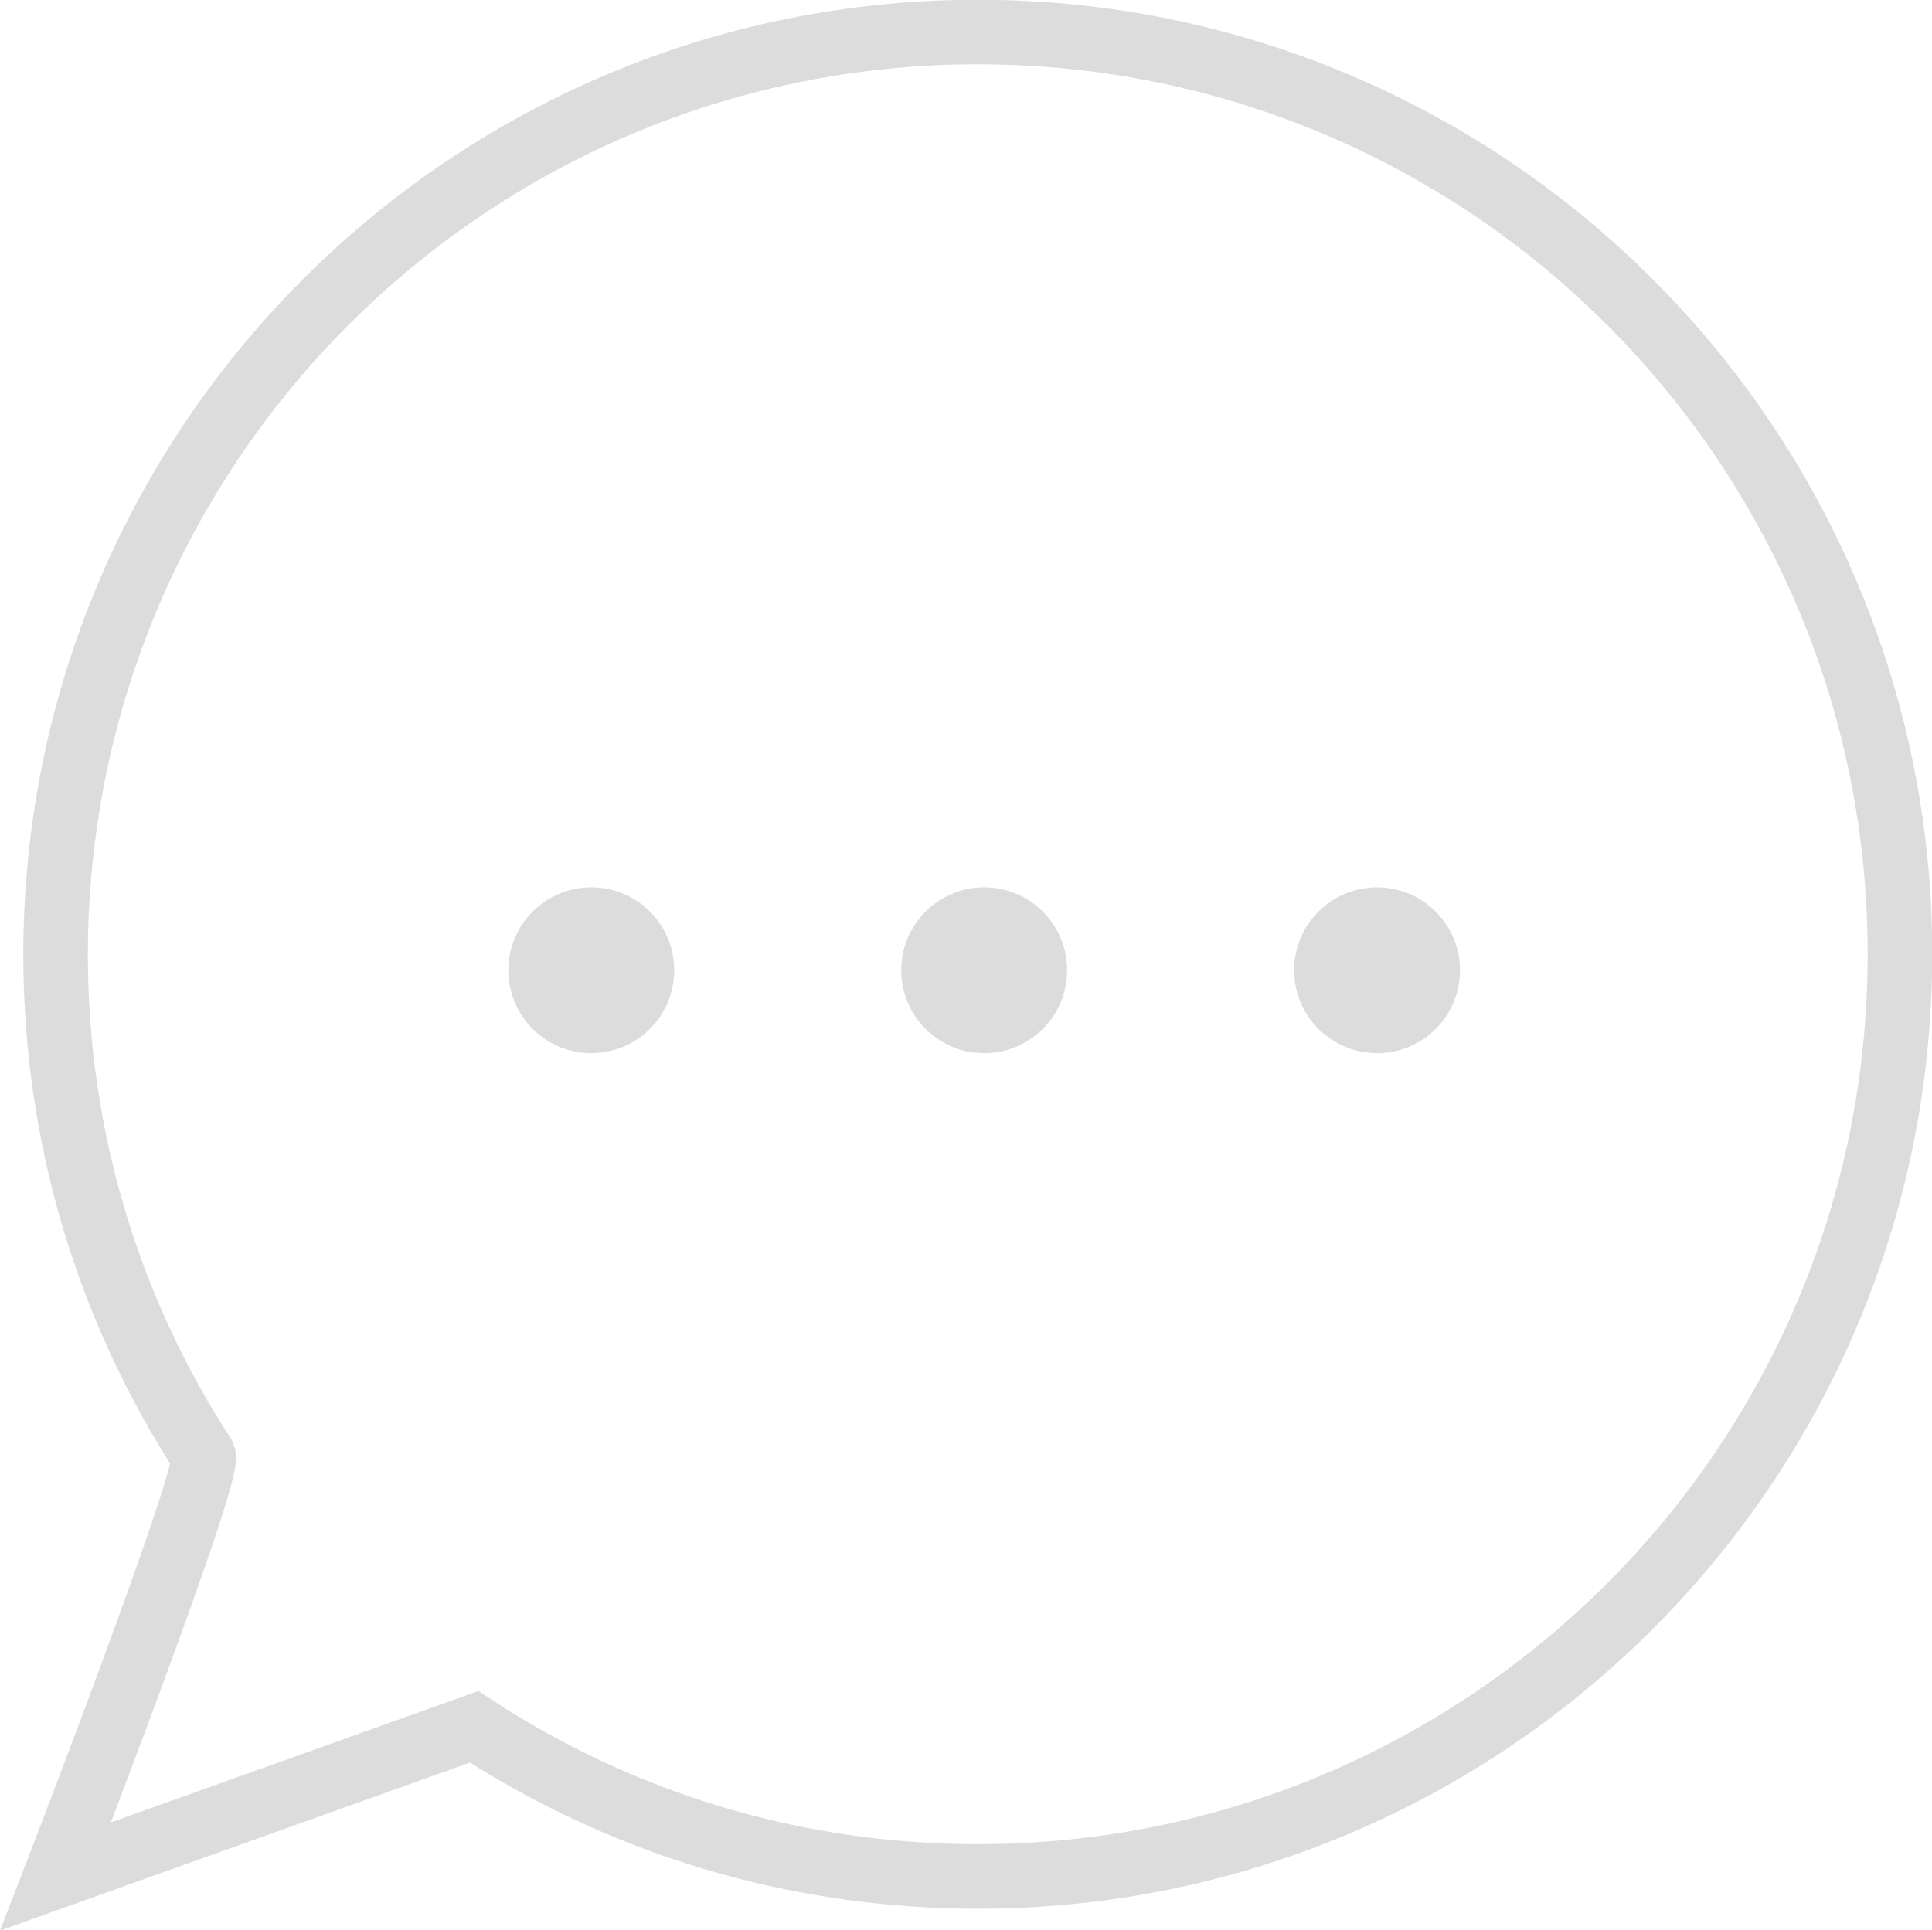
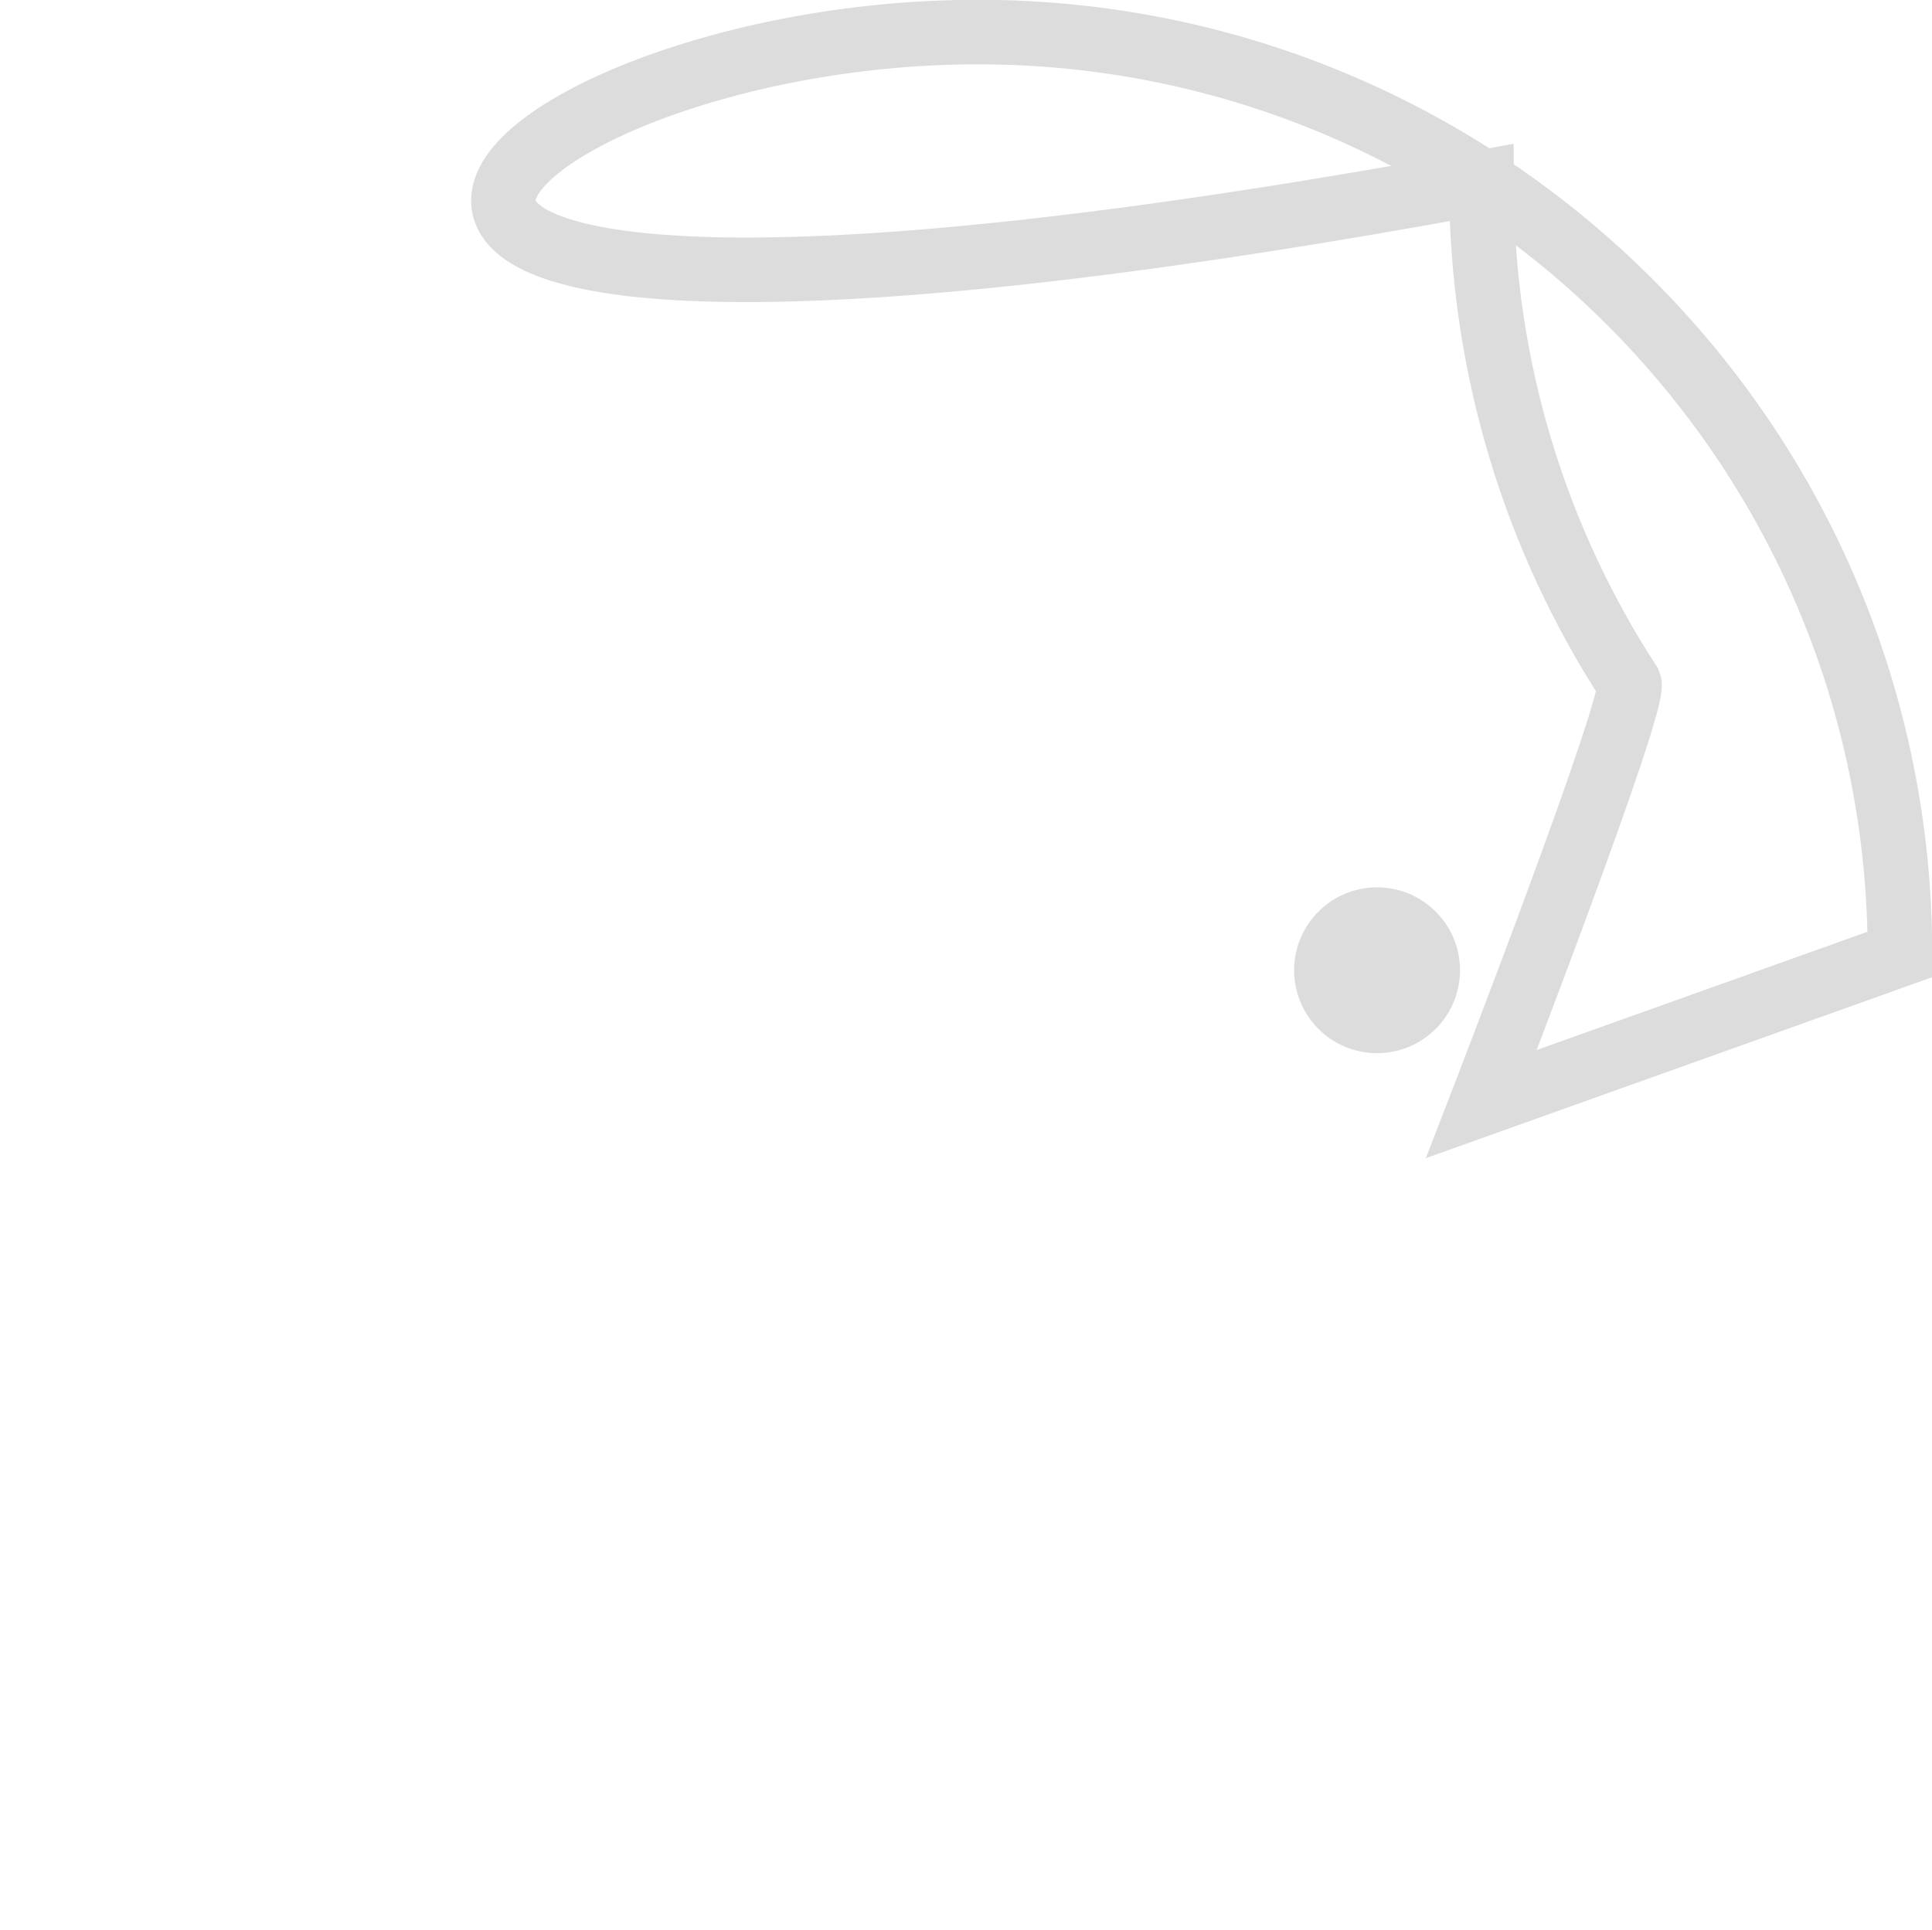
<svg xmlns="http://www.w3.org/2000/svg" id="Capa_2" data-name="Capa 2" viewBox="0 0 45.19 45.16">
  <defs>
    <style>
      .cls-1 {
        fill: none;
        stroke: #dcdcdc;
        stroke-miterlimit: 10;
        stroke-width: 1.51px;
      }

      .cls-2 {
        fill: #dcdcdc;
      }
    </style>
  </defs>
  <g id="Capa_1-2" data-name="Capa 1">
-     <path class="cls-1" d="M44.44,22.33c0,11.91-9.66,21.57-21.57,21.57-4.35,0-8.39-1.28-11.78-3.5l-9.79,3.5s3.64-9.41,3.46-9.84c0,0,0,0,0,0-2.19-3.37-3.46-7.4-3.46-11.72C1.3,10.41,10.95.75,22.87.75s21.57,9.66,21.57,21.57Z" />
-     <circle class="cls-2" cx="13.83" cy="22.7" r="1.94" />
-     <circle class="cls-2" cx="23.02" cy="22.7" r="1.94" />
+     <path class="cls-1" d="M44.44,22.33l-9.79,3.5s3.64-9.41,3.46-9.84c0,0,0,0,0,0-2.19-3.37-3.46-7.4-3.46-11.72C1.3,10.41,10.95.75,22.87.75s21.57,9.66,21.57,21.57Z" />
    <circle class="cls-2" cx="32.21" cy="22.7" r="1.94" />
  </g>
</svg>